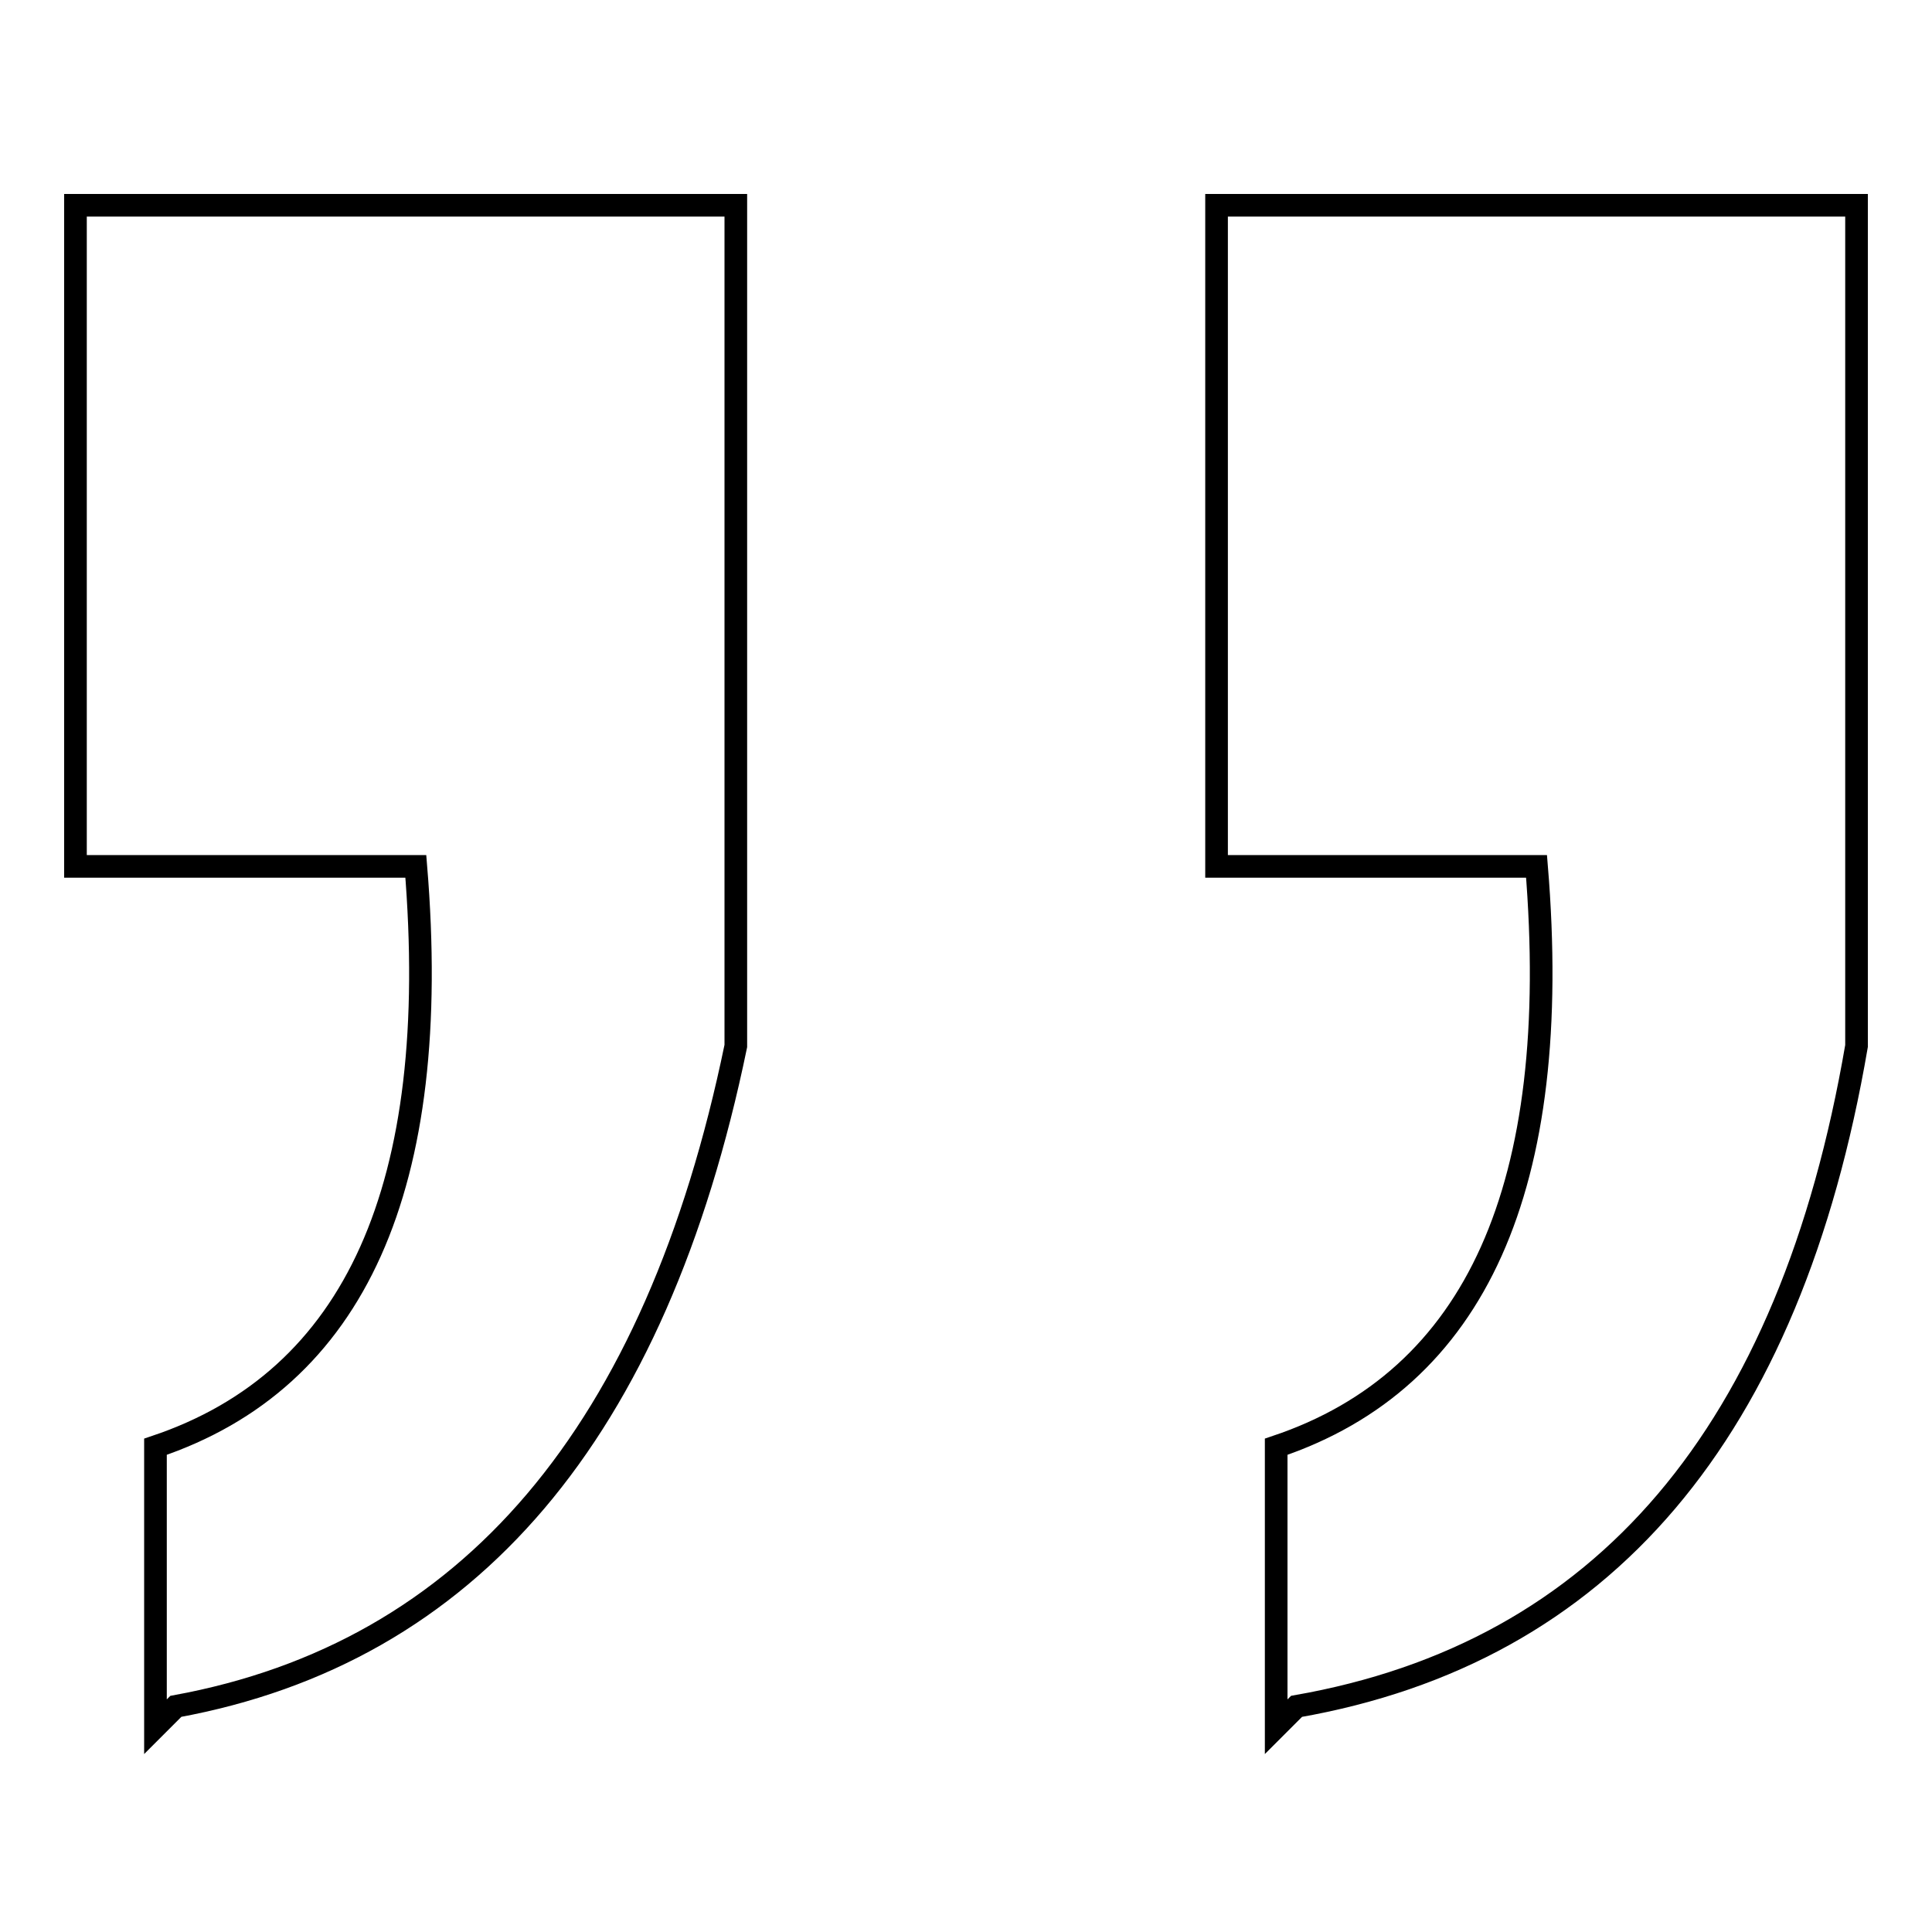
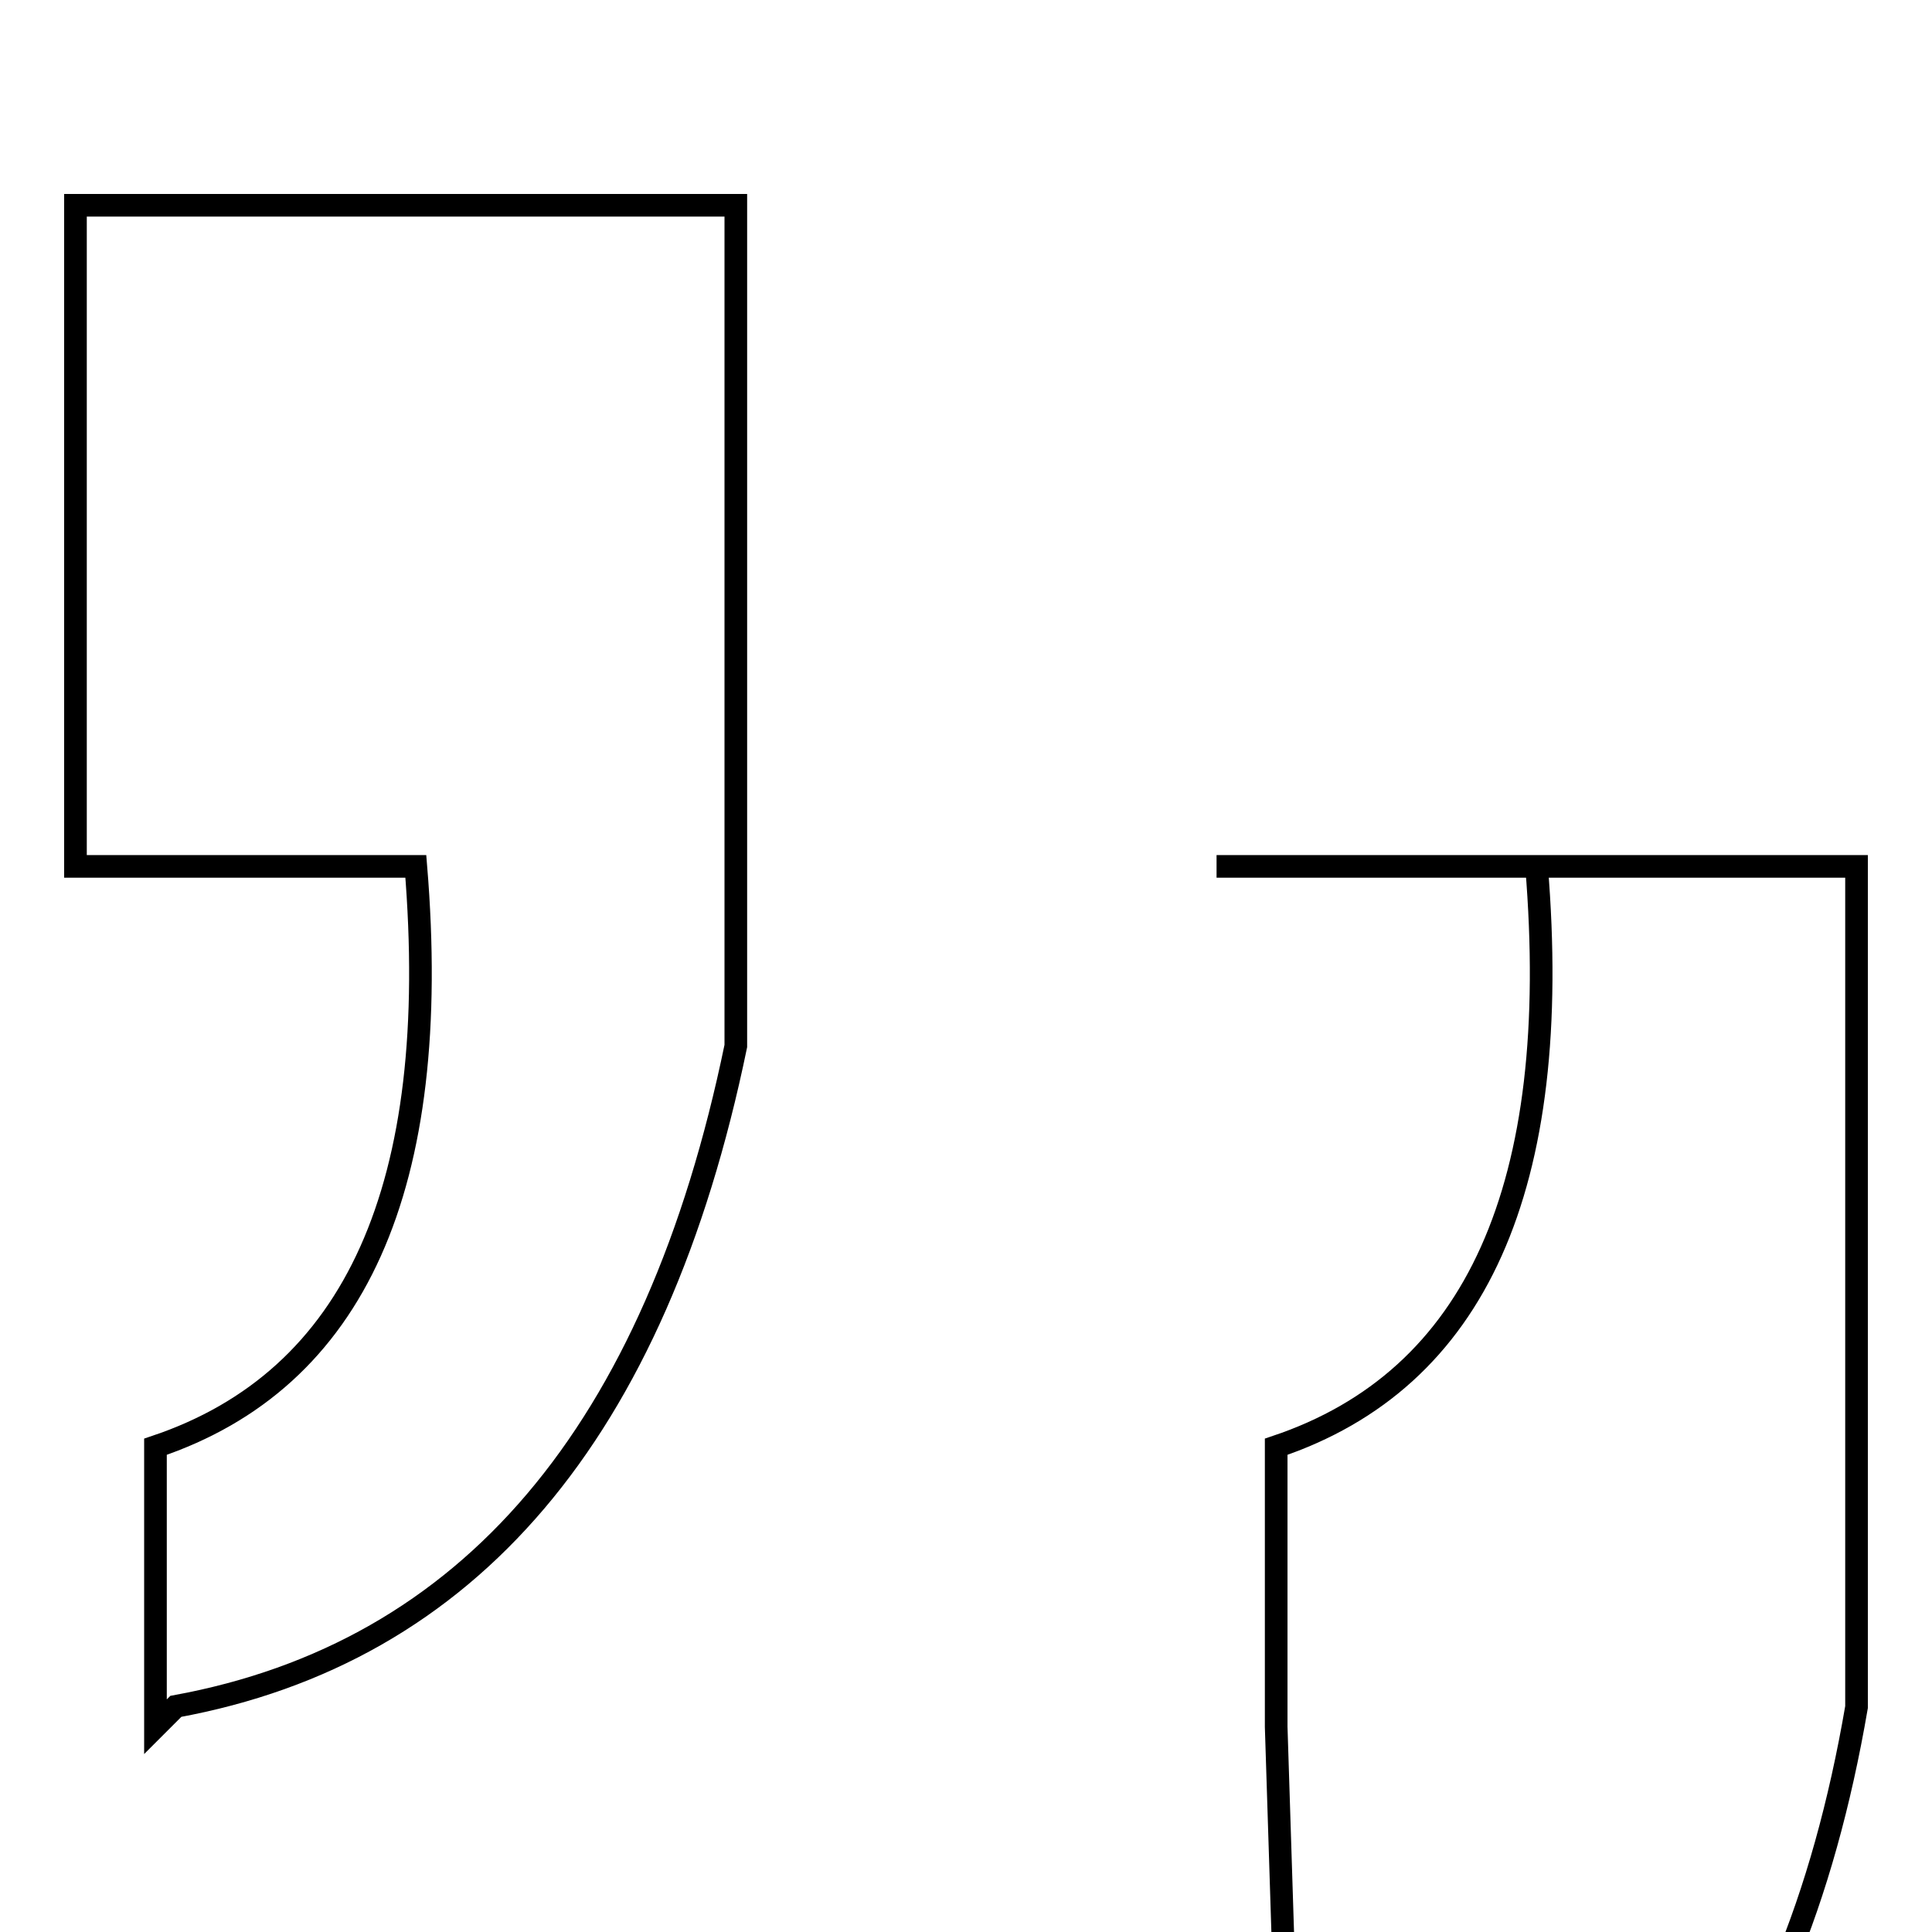
<svg xmlns="http://www.w3.org/2000/svg" version="1.1" x="0px" y="0px" viewBox="0 0 256 256" enable-background="new 0 0 256 256" xml:space="preserve">
  <g>
    <g>
-       <path stroke-width="3" fill-opacity="0" stroke="#000000" d="M169.1,228.8v-37.1c26.5-8.9,38-34.5,34.5-76.9h-42.4V27.2H246v111.4c-8.8,51.3-33.6,80.4-74.2,87.5L169.1,228.8z M20.6,228.8v-37.1c26.5-8.9,38-34.5,34.5-76.9H10V27.2h87.5v111.4c-10.6,51.3-35.4,80.4-74.2,87.5L20.6,228.8z" />
+       <path stroke-width="3" fill-opacity="0" stroke="#000000" d="M169.1,228.8v-37.1c26.5-8.9,38-34.5,34.5-76.9h-42.4H246v111.4c-8.8,51.3-33.6,80.4-74.2,87.5L169.1,228.8z M20.6,228.8v-37.1c26.5-8.9,38-34.5,34.5-76.9H10V27.2h87.5v111.4c-10.6,51.3-35.4,80.4-74.2,87.5L20.6,228.8z" />
    </g>
  </g>
</svg>